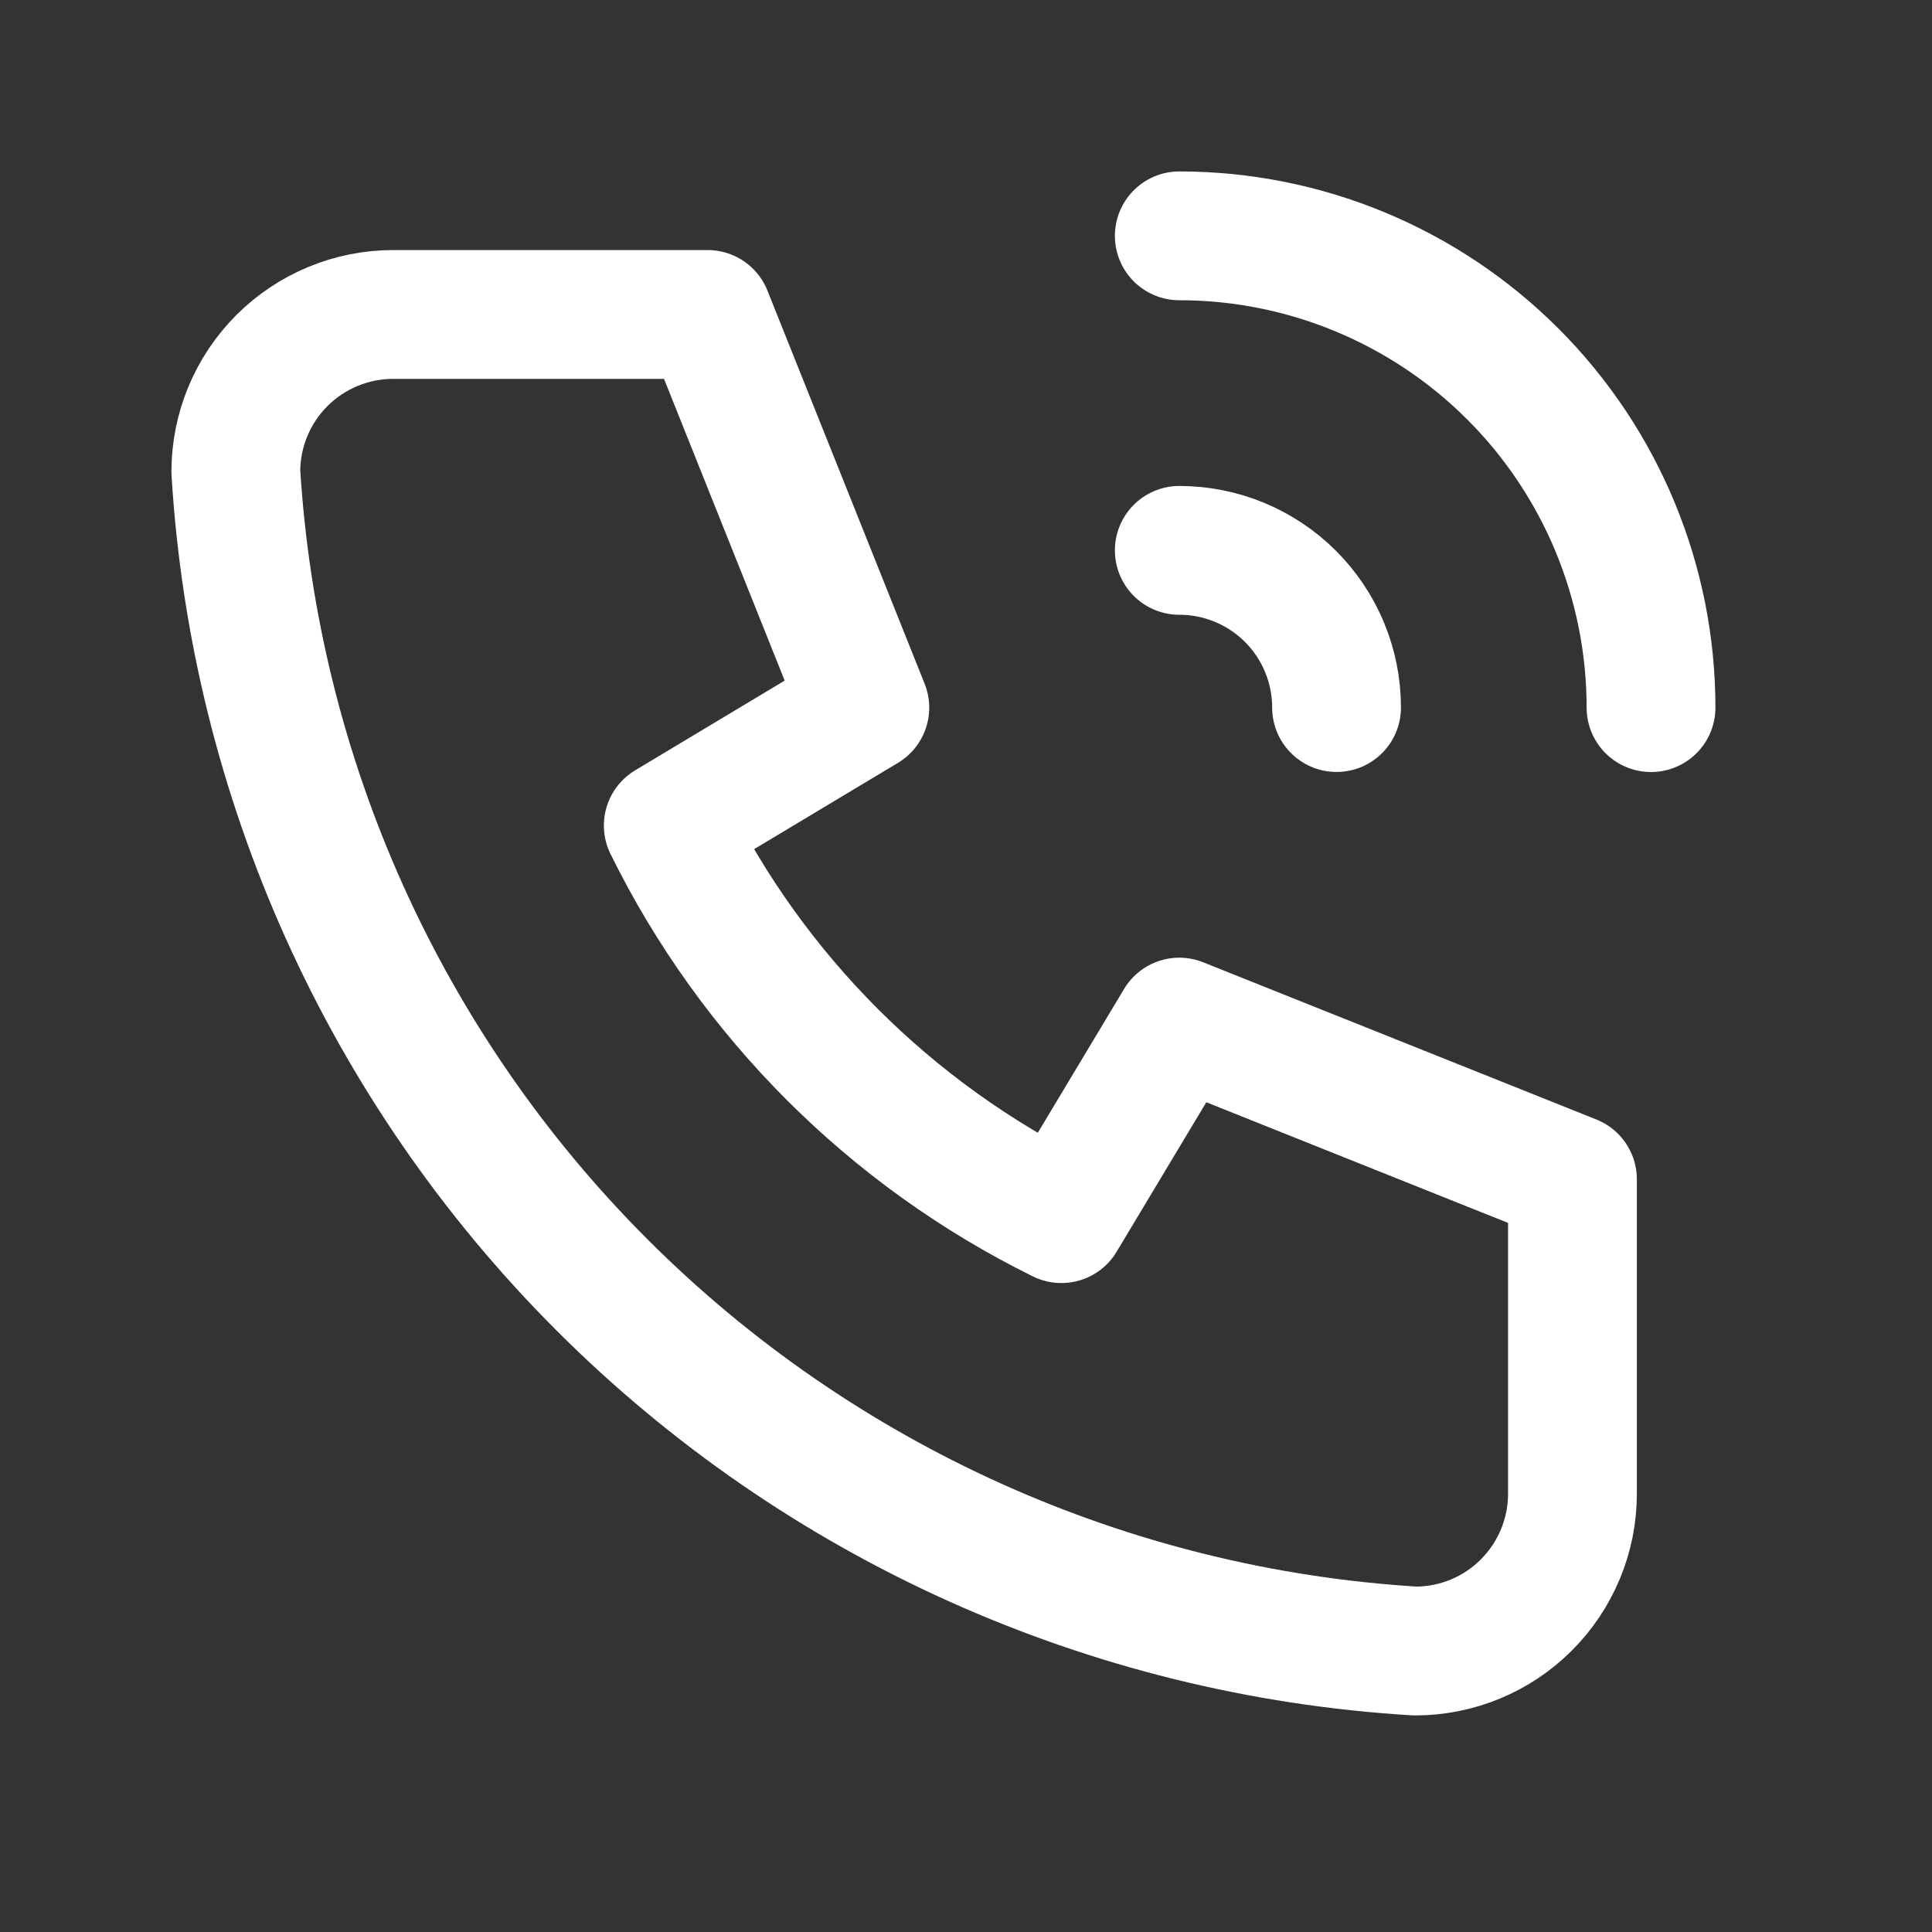
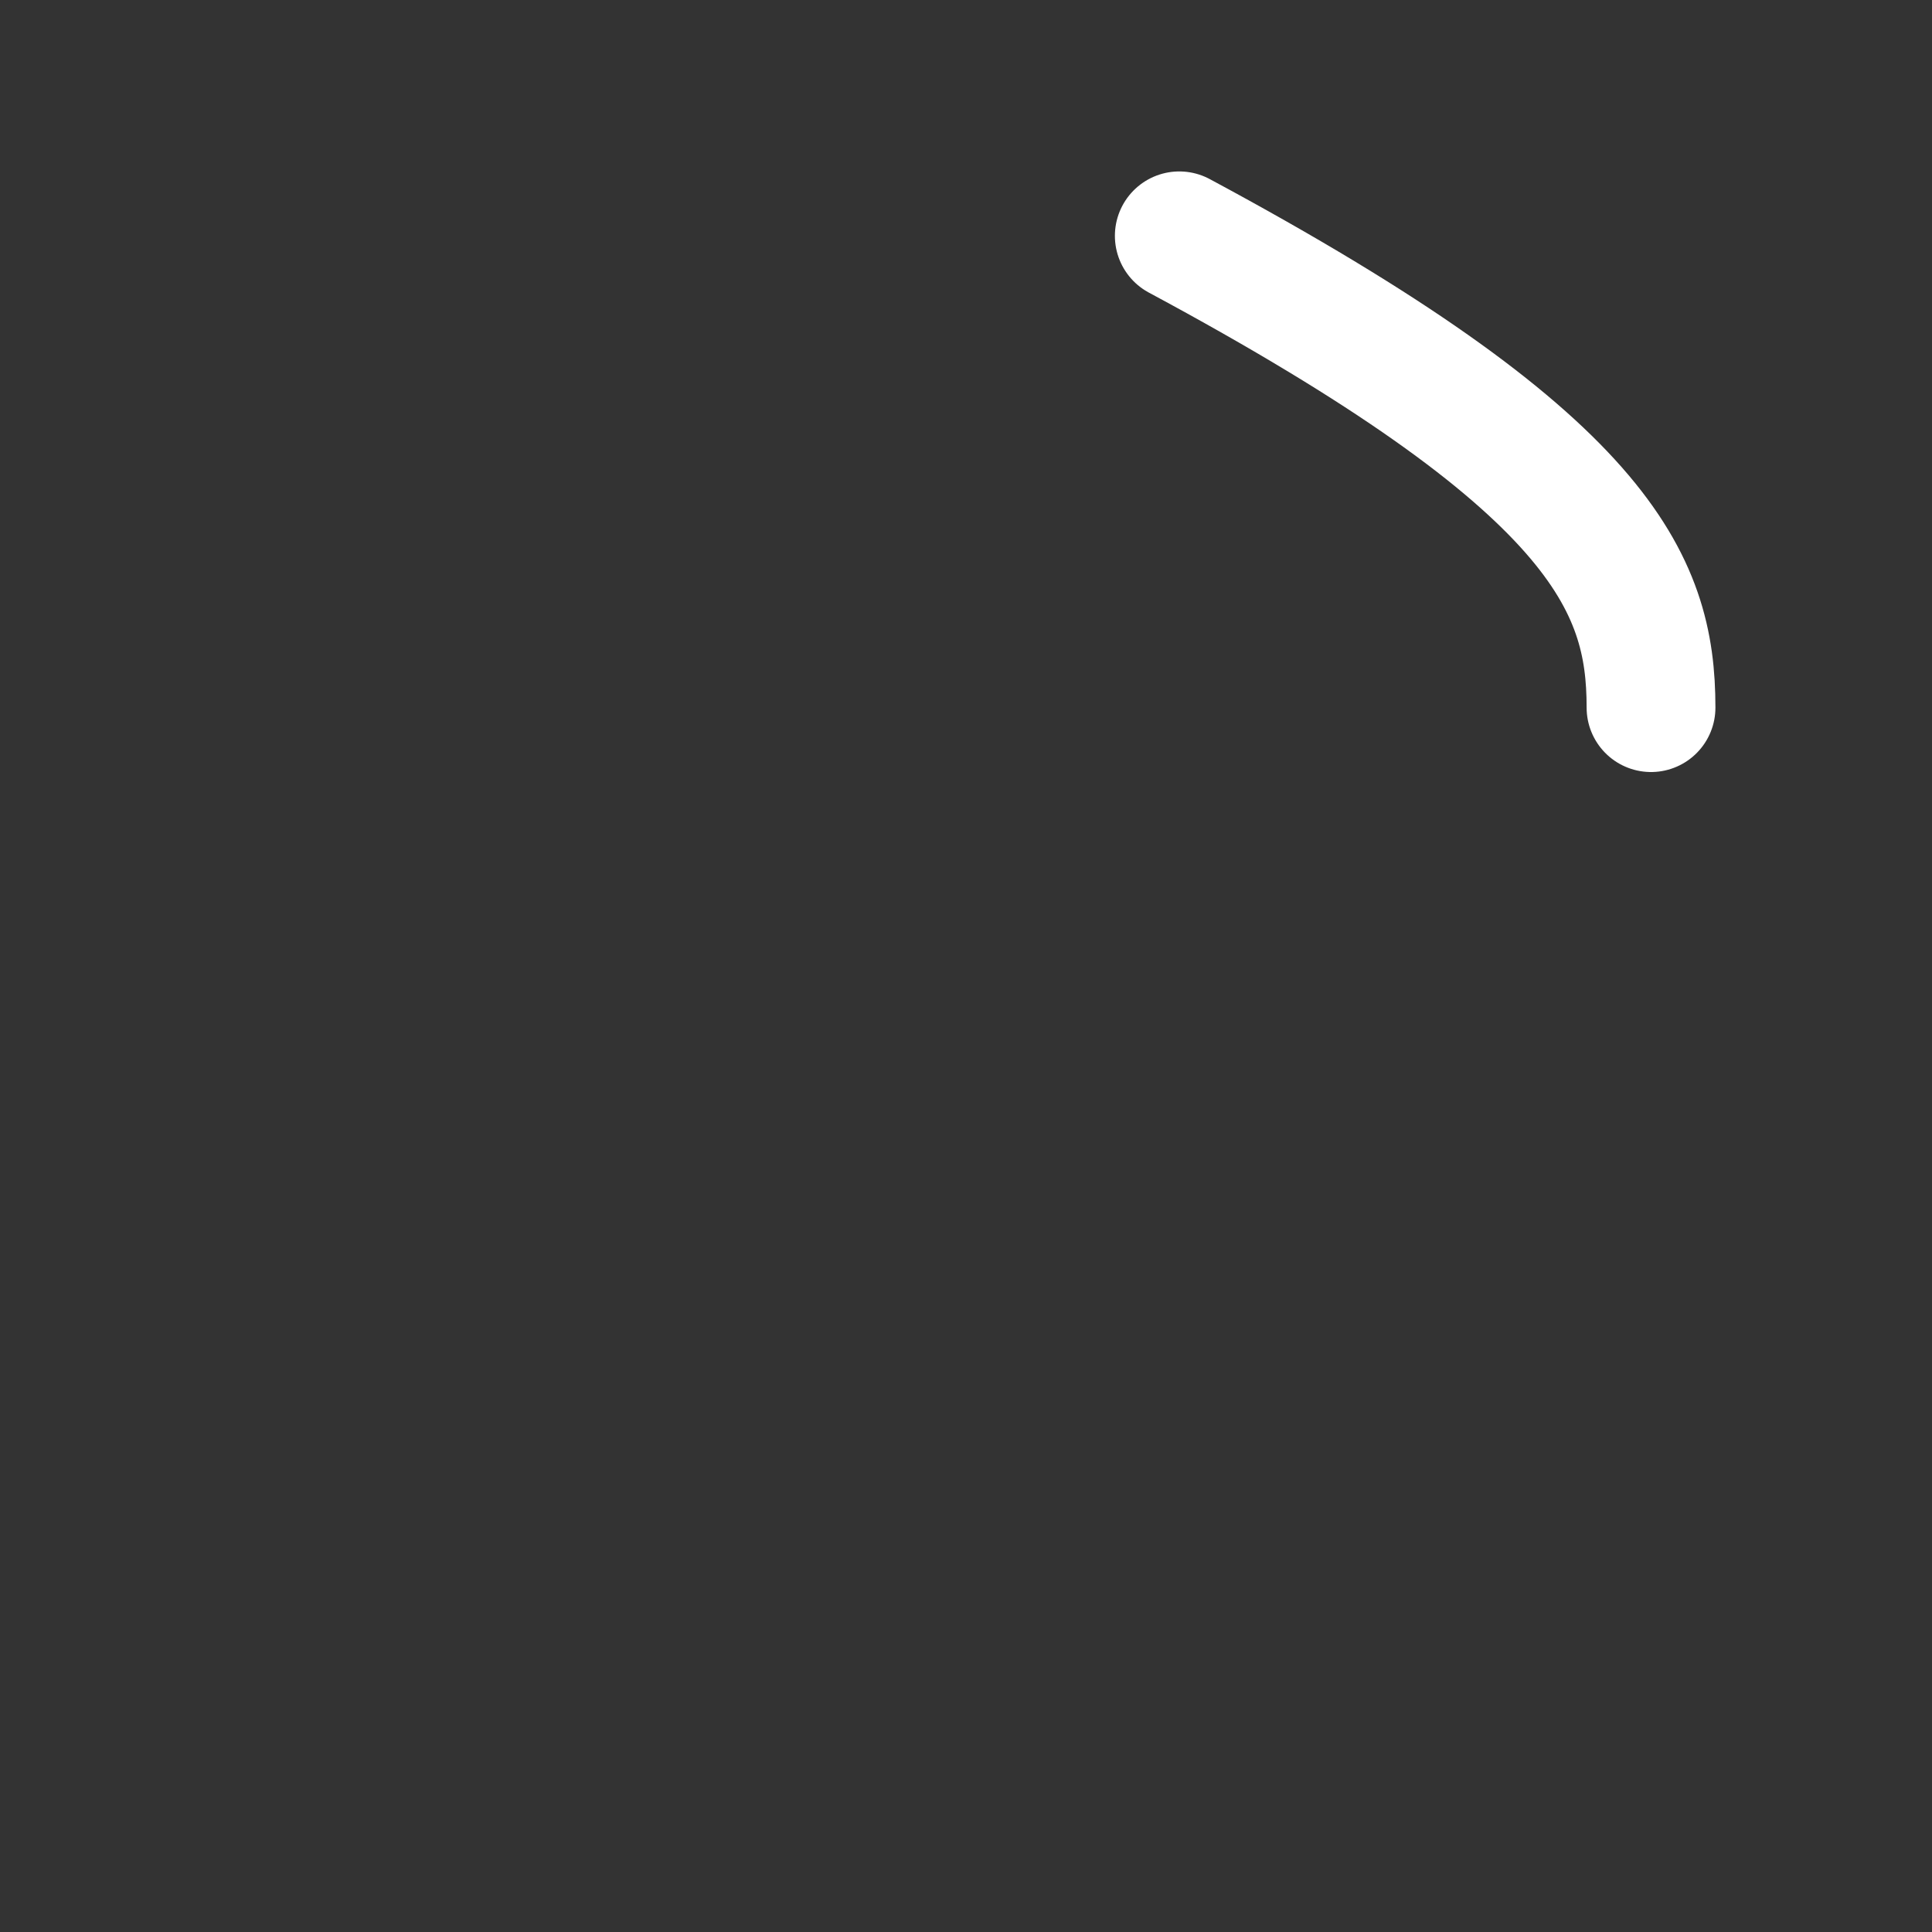
<svg xmlns="http://www.w3.org/2000/svg" width="30" height="30" viewBox="0 0 30 30" fill="none">
  <rect x="0" y="0" width="30" height="30" fill="#333333" stroke="none" />
-   <path d="M6.104 4.883H10.988L13.429 10.988L10.377 12.819C11.684 15.47 13.83 17.615 16.481 18.923L18.312 15.871L24.417 18.312V23.196C24.417 23.843 24.159 24.464 23.701 24.922C23.244 25.38 22.622 25.637 21.975 25.637C17.213 25.348 12.721 23.326 9.348 19.952C5.974 16.579 3.952 12.087 3.662 7.325C3.662 6.677 3.92 6.056 4.378 5.598C4.836 5.141 5.457 4.883 6.104 4.883" stroke="white" stroke-width="2" stroke-linecap="round" stroke-linejoin="round" />
-   <path d="M18.312 8.546C18.96 8.546 19.581 8.803 20.039 9.261C20.497 9.719 20.754 10.34 20.754 10.987" stroke="white" stroke-width="2" stroke-linecap="round" stroke-linejoin="round" />
-   <path d="M18.312 3.662C20.255 3.662 22.118 4.434 23.492 5.808C24.866 7.182 25.637 9.045 25.637 10.988" stroke="white" stroke-width="2" stroke-linecap="round" stroke-linejoin="round" />
+   <path d="M18.312 3.662C24.866 7.182 25.637 9.045 25.637 10.988" stroke="white" stroke-width="2" stroke-linecap="round" stroke-linejoin="round" />
</svg>